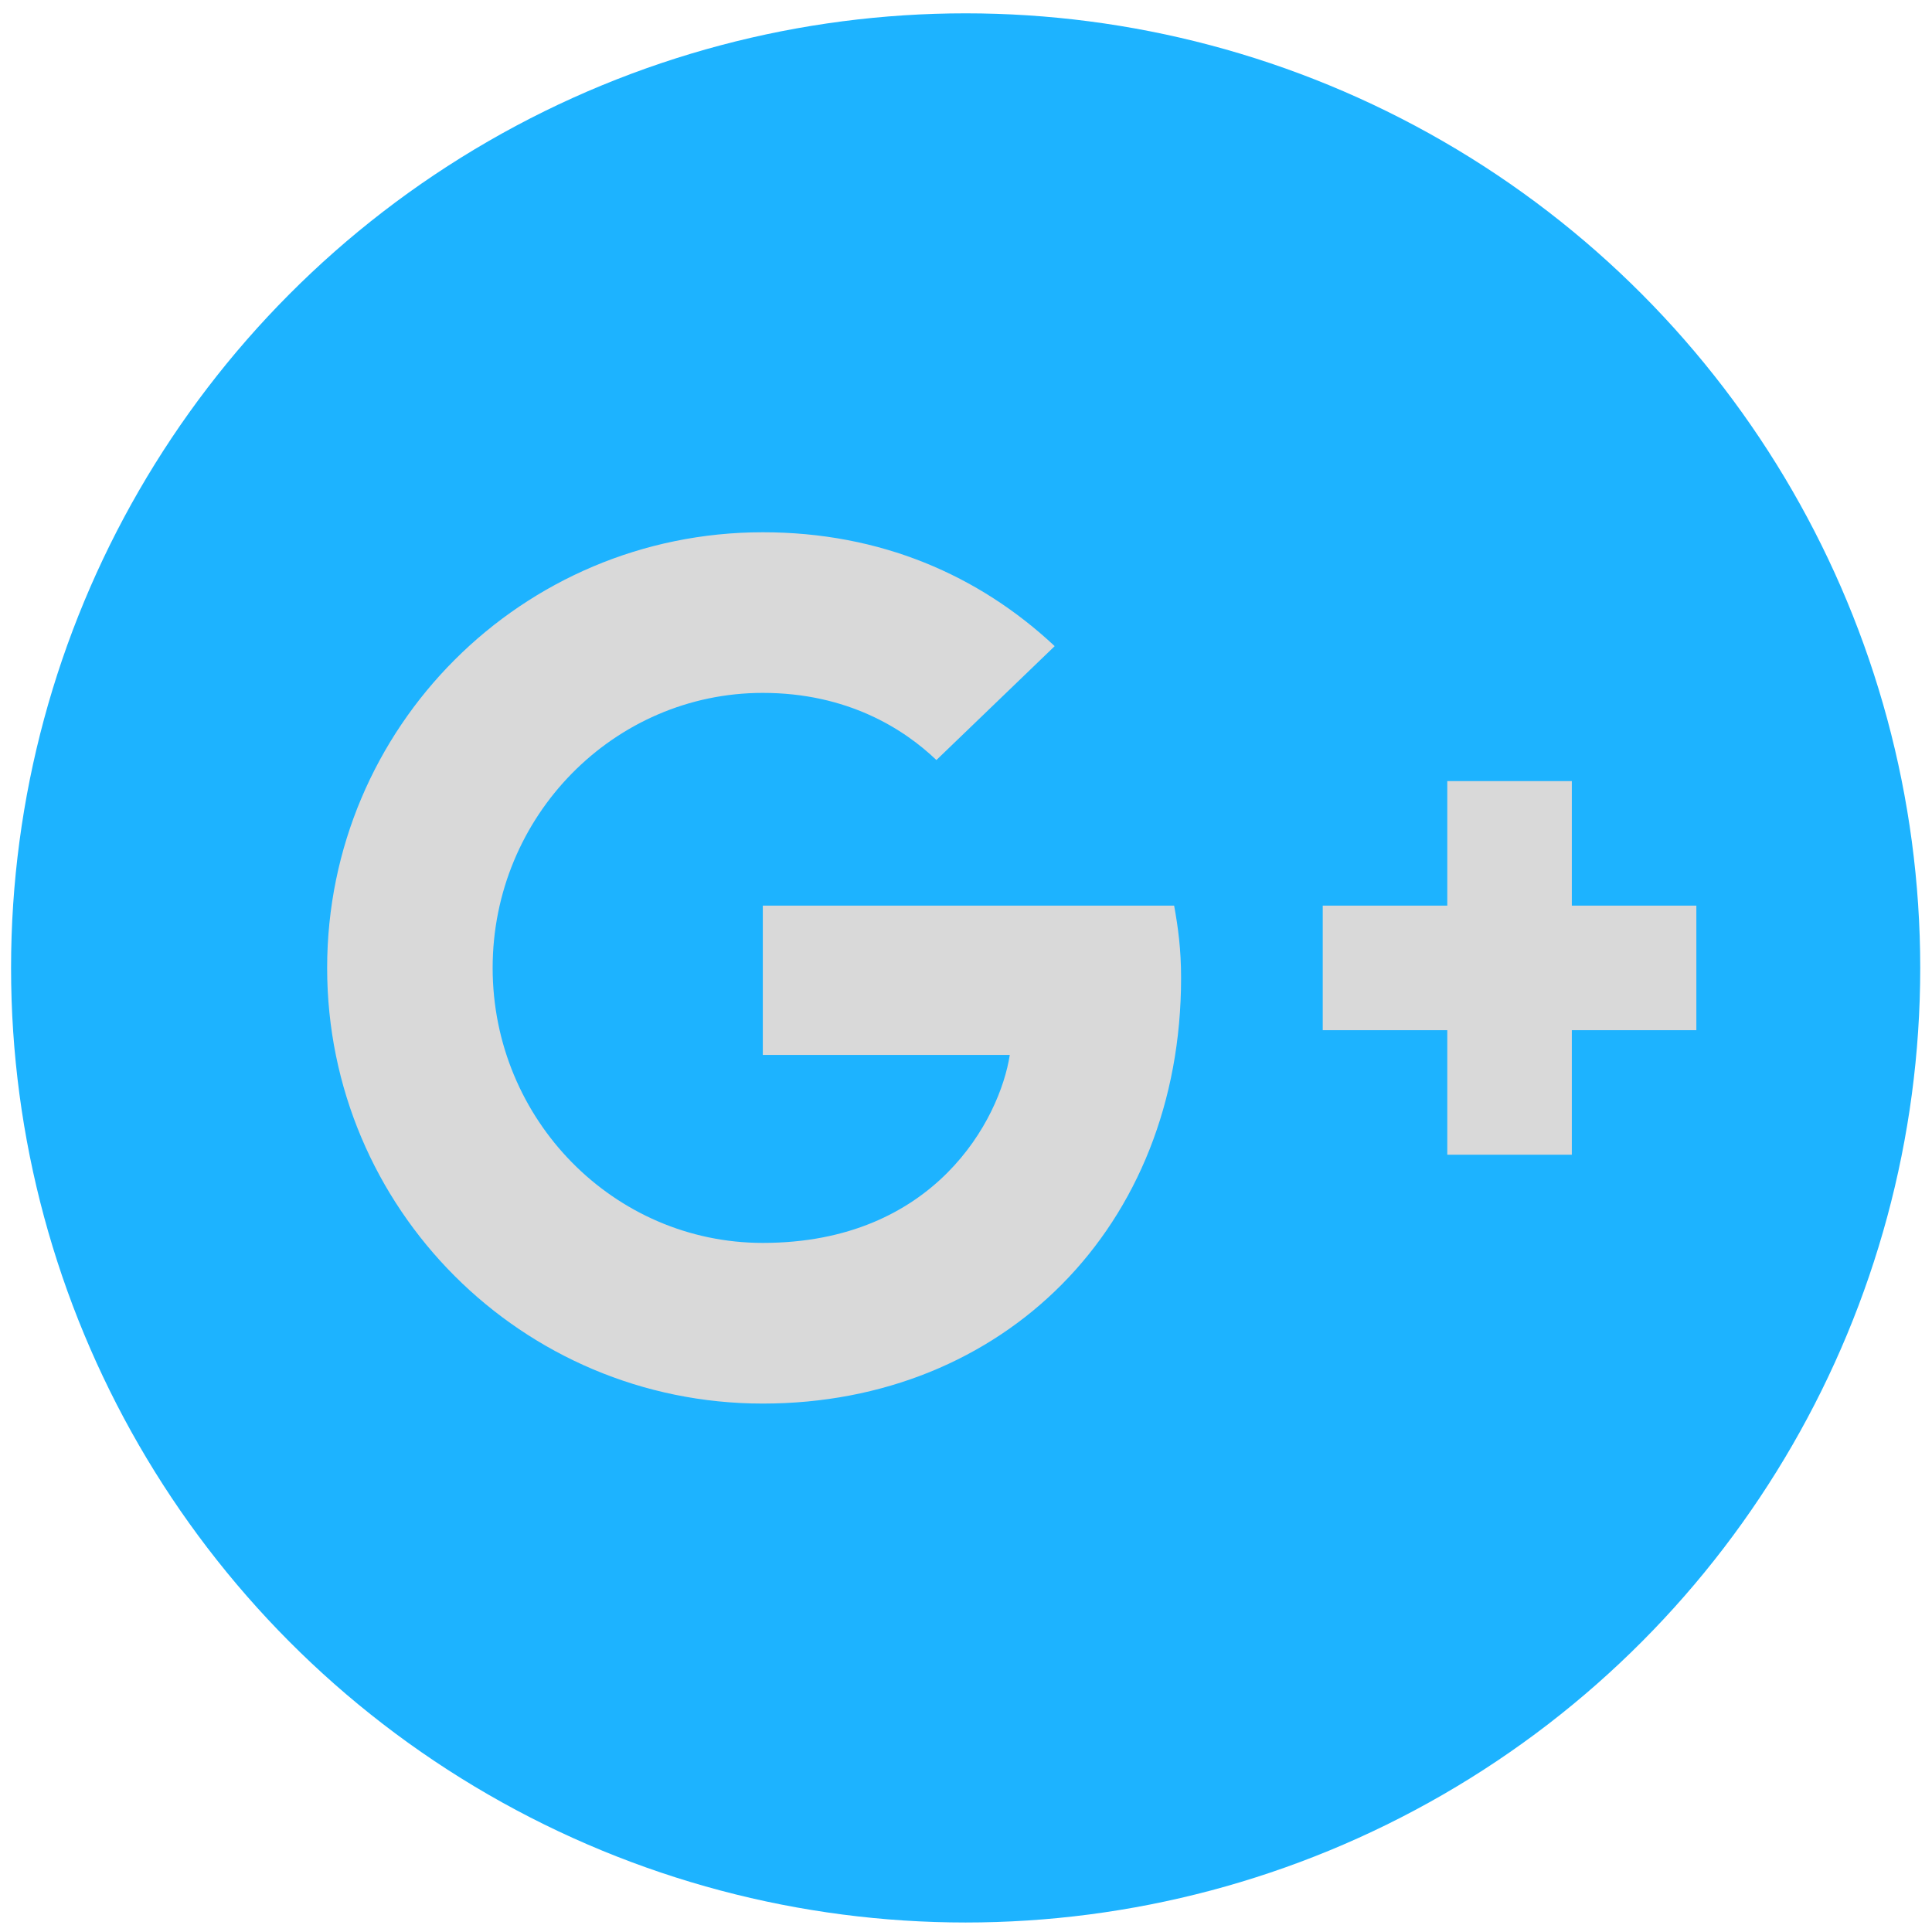
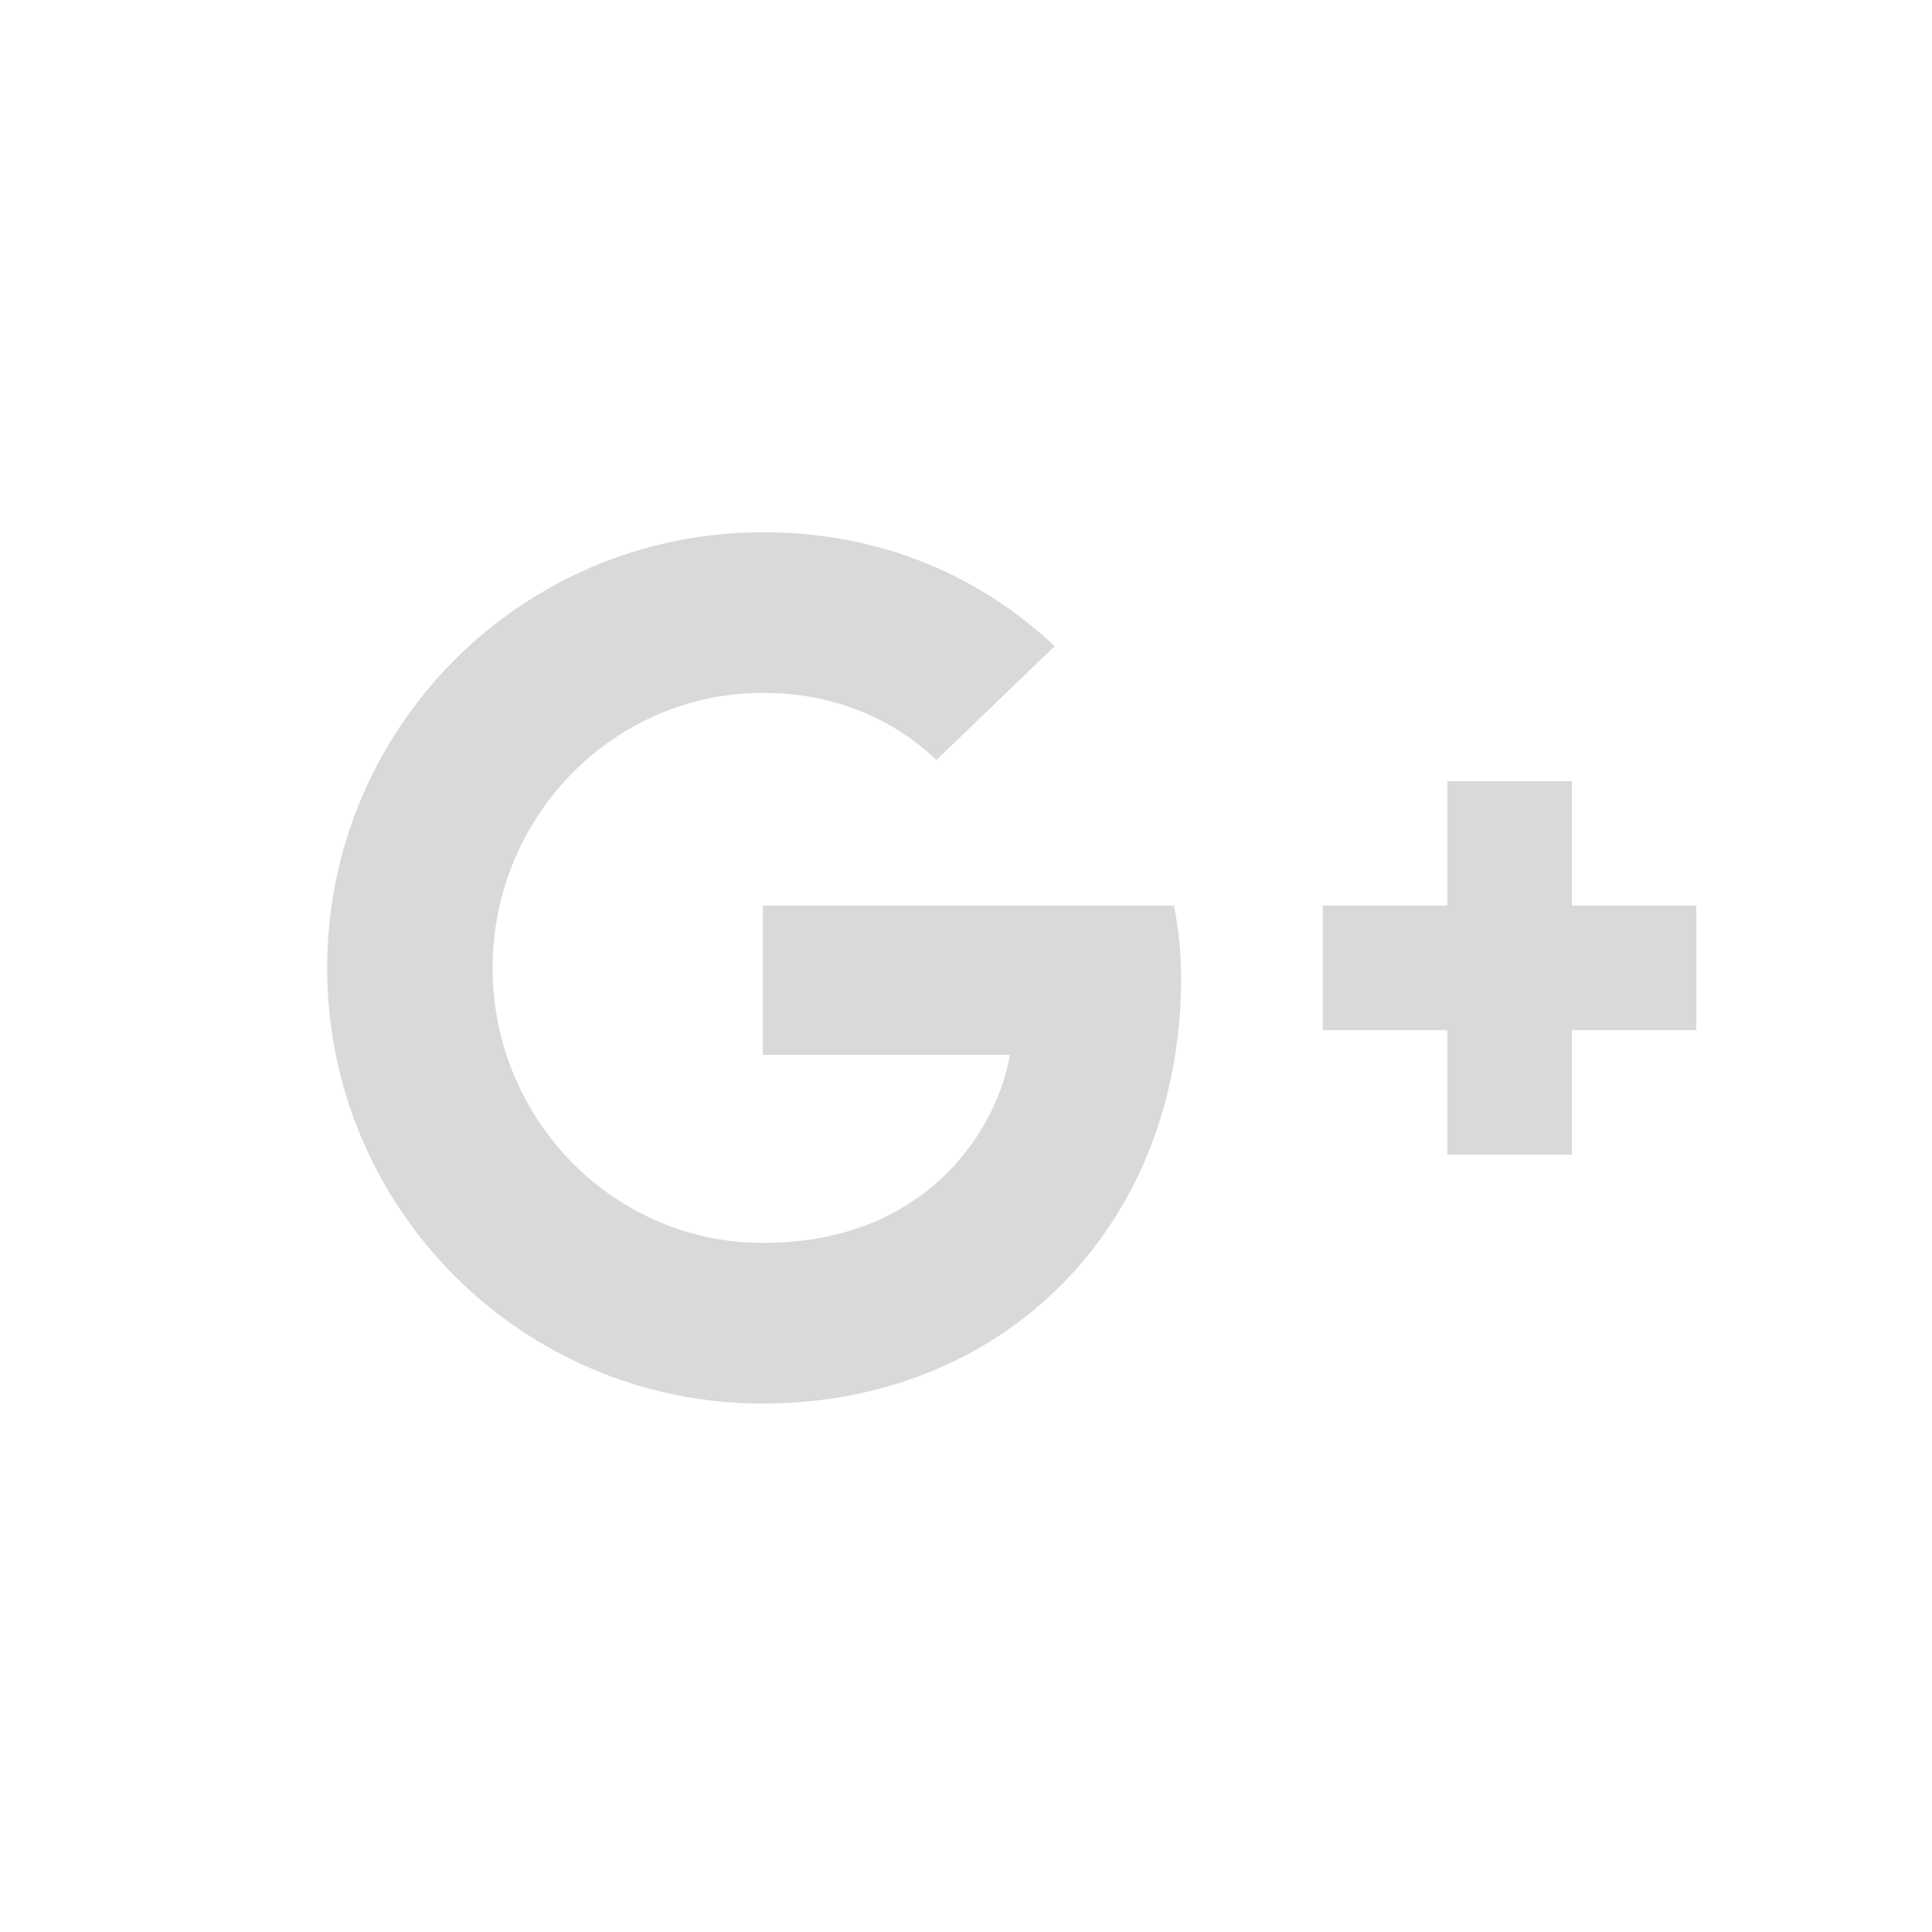
<svg xmlns="http://www.w3.org/2000/svg" width="131" height="131" viewBox="0 0 131 131" fill="none">
-   <circle cx="65.476" cy="65.63" r="64.726" fill="#1DB3FF" />
  <path d="M51.722 36.09C59.695 36.09 66.365 38.994 71.514 43.812L63.493 51.535C61.296 49.432 57.466 46.982 51.722 46.982C41.629 46.982 33.404 55.333 33.404 65.63C33.404 75.926 41.629 84.276 51.722 84.276C63.399 84.276 67.794 75.879 68.469 71.531H51.722V61.407H79.613C79.88 62.882 80.084 64.358 80.084 66.304C80.084 83.177 68.045 95.169 51.722 95.17C35.398 95.17 22.182 81.953 22.182 65.63C22.182 49.306 35.398 36.09 51.722 36.09ZM106.578 52.963V61.407H115.022V69.851H106.578V78.296H98.134V69.851H89.689V61.407H98.134V52.963H106.578Z" fill="#D9D9D9" />
</svg>